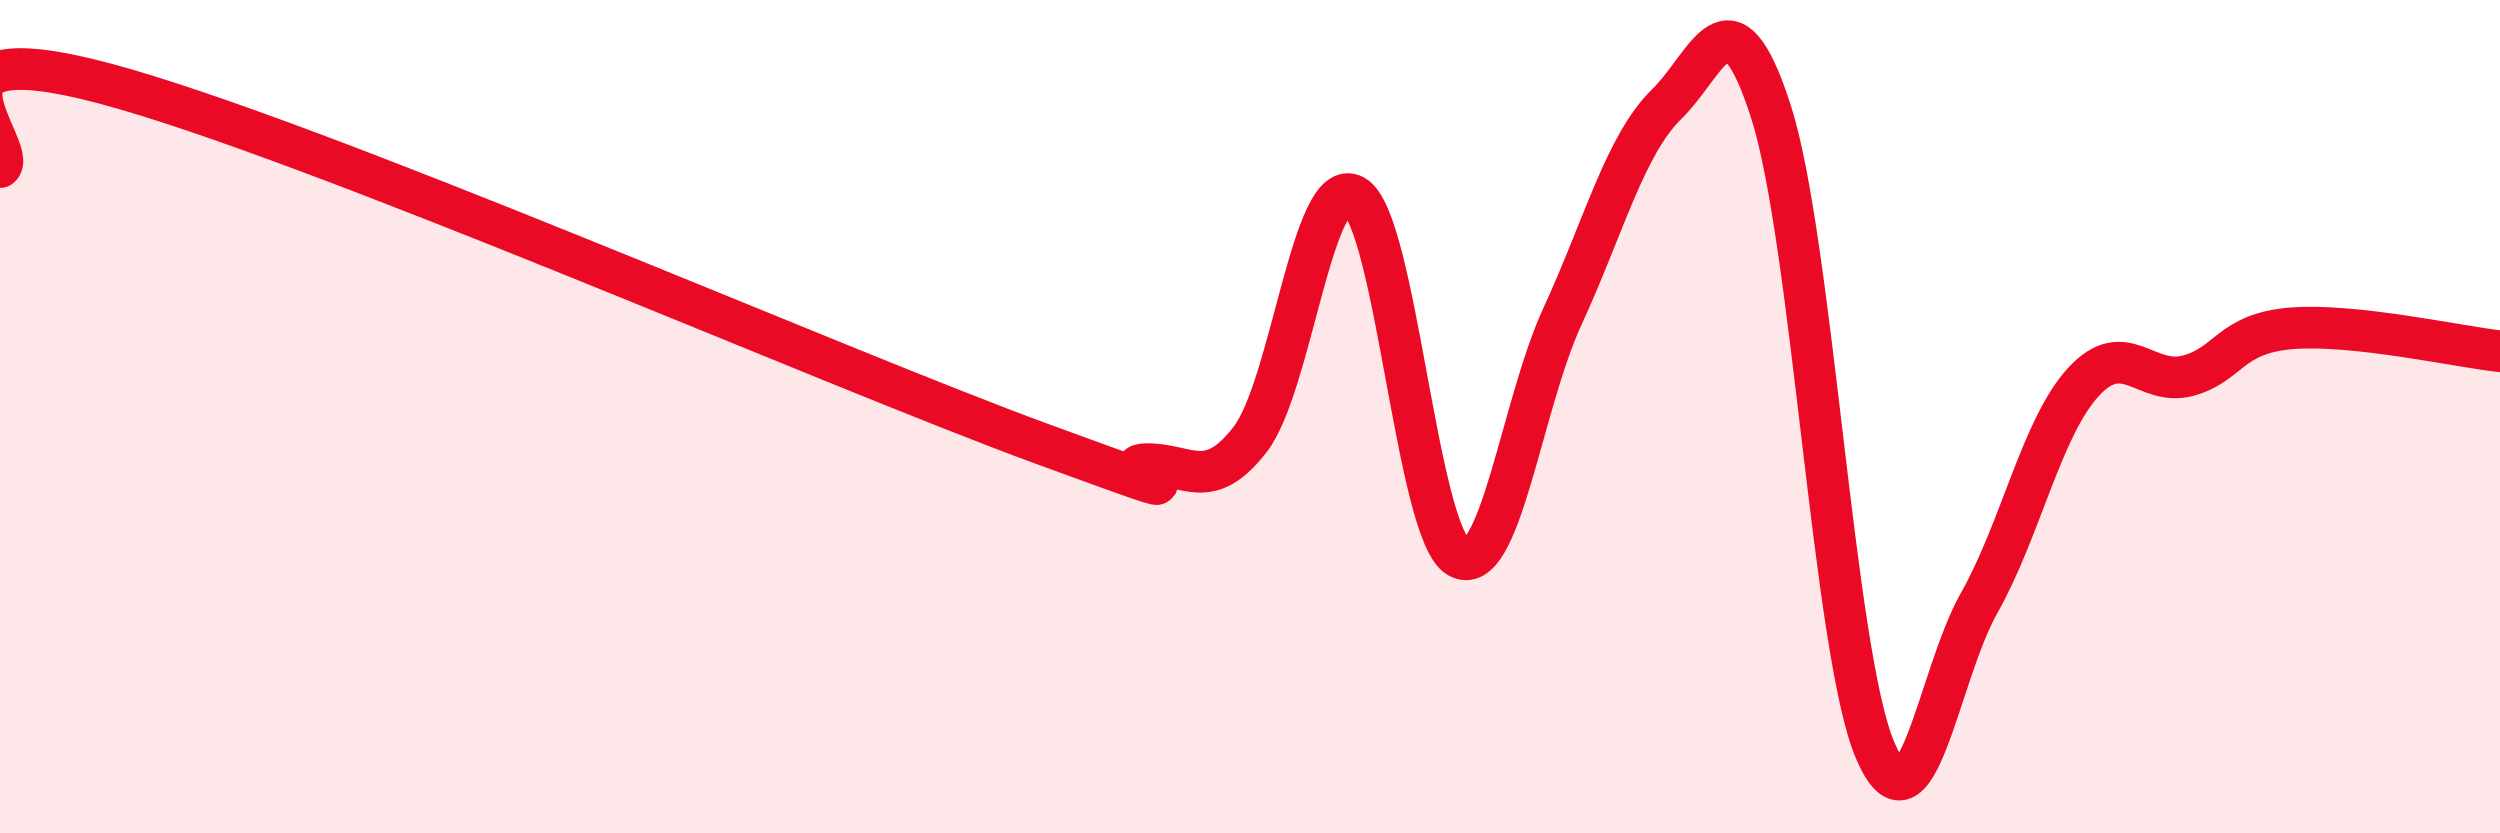
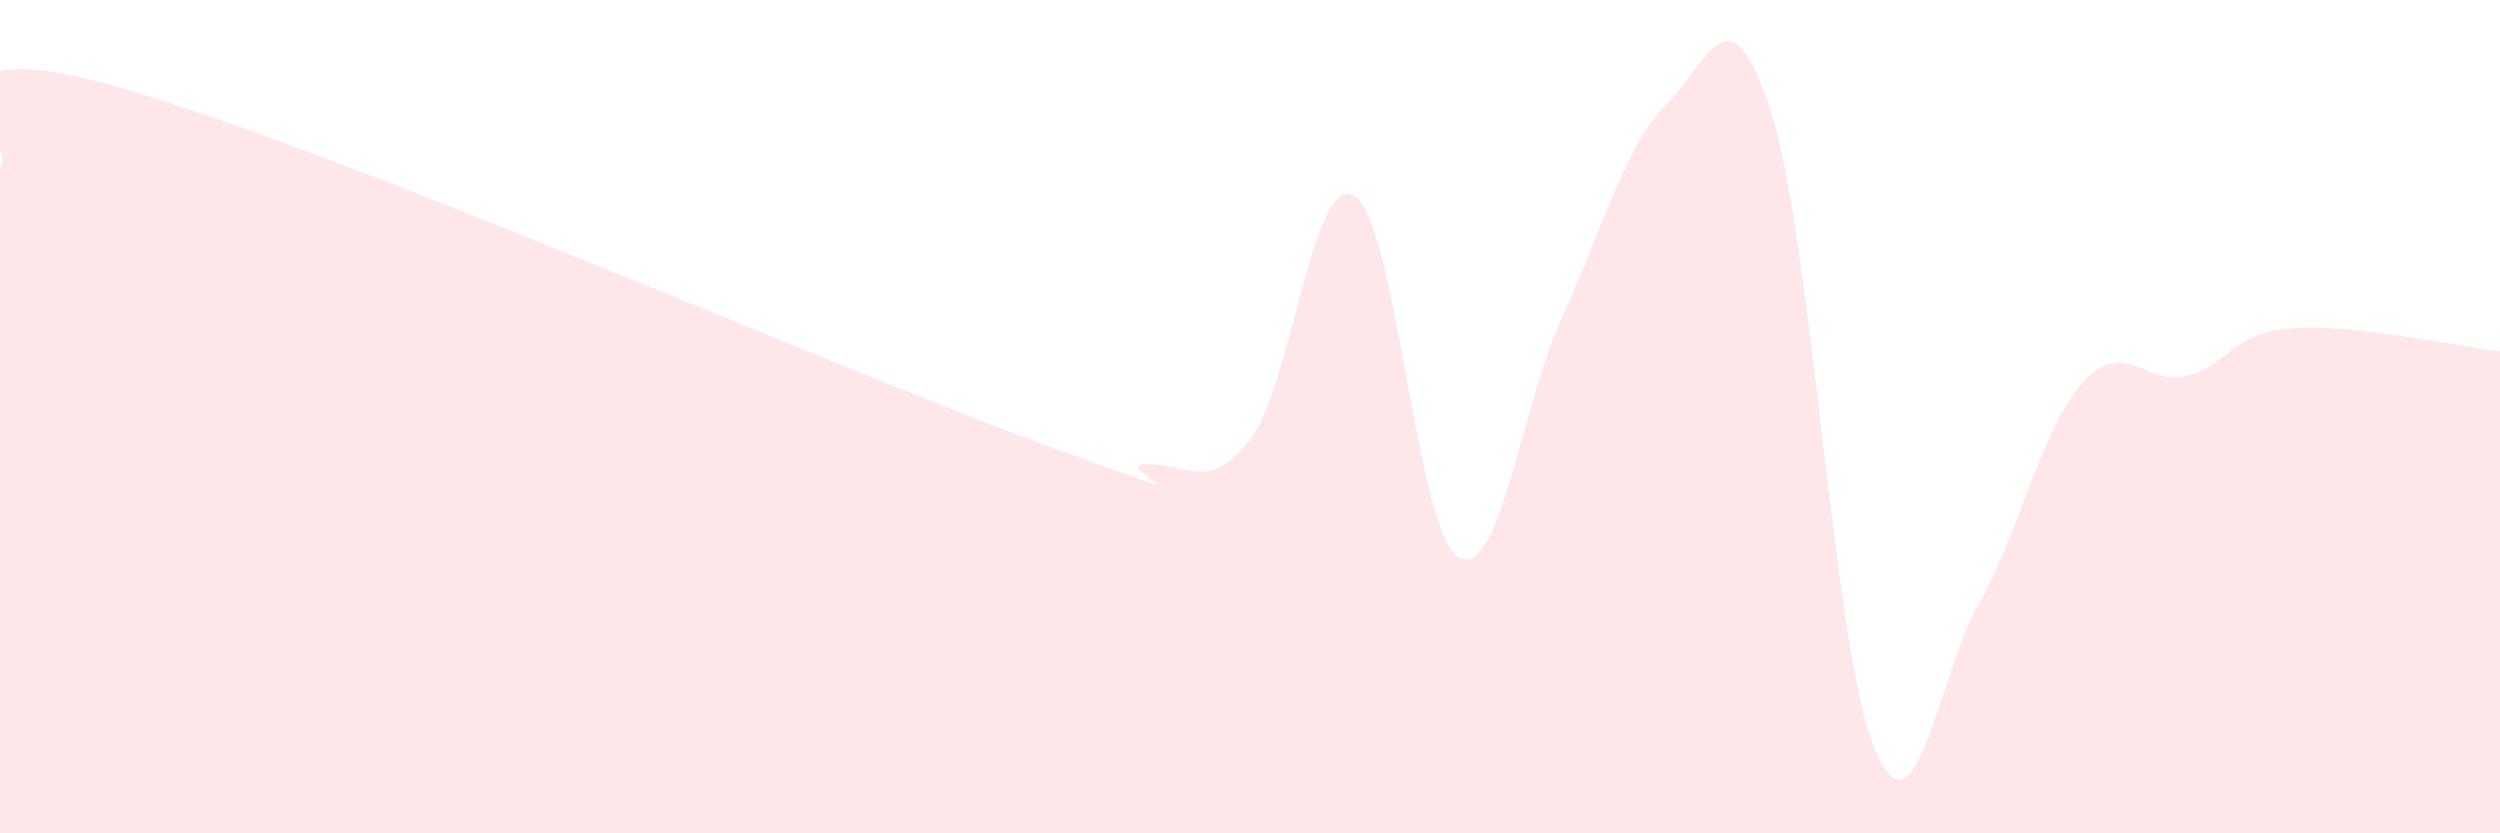
<svg xmlns="http://www.w3.org/2000/svg" width="60" height="20" viewBox="0 0 60 20">
  <path d="M 0,4.01 C 0.5,3.61 -2.5,0.67 2.5,2 C 7.5,3.33 20,8.82 25,10.65 C 30,12.48 26.5,11.16 27.5,11.14 C 28.5,11.12 29,11.84 30,10.55 C 31,9.26 31.5,4.14 32.5,4.7 C 33.5,5.26 34,12.79 35,13.37 C 36,13.95 36.5,9.76 37.5,7.59 C 38.5,5.42 39,3.48 40,2.5 C 41,1.52 41.5,-0.43 42.5,2.67 C 43.5,5.77 44,15.64 45,18 C 46,20.36 46.5,16.24 47.5,14.47 C 48.5,12.7 49,10.26 50,9.17 C 51,8.08 51.5,9.28 52.5,9.02 C 53.5,8.76 53.5,8 55,7.88 C 56.5,7.76 59,8.32 60,8.43L60 20L0 20Z" fill="#EB0A25" opacity="0.1" stroke-linecap="round" stroke-linejoin="round" />
-   <path d="M 0,4.01 C 0.5,3.61 -2.5,0.67 2.5,2 C 7.5,3.33 20,8.82 25,10.65 C 30,12.48 26.5,11.16 27.5,11.14 C 28.5,11.12 29,11.84 30,10.55 C 31,9.26 31.5,4.14 32.5,4.7 C 33.5,5.26 34,12.79 35,13.37 C 36,13.95 36.5,9.76 37.5,7.59 C 38.5,5.42 39,3.48 40,2.5 C 41,1.52 41.5,-0.43 42.5,2.67 C 43.5,5.77 44,15.64 45,18 C 46,20.36 46.5,16.24 47.5,14.47 C 48.5,12.7 49,10.26 50,9.17 C 51,8.08 51.5,9.28 52.5,9.02 C 53.5,8.76 53.5,8 55,7.88 C 56.5,7.76 59,8.32 60,8.43" stroke="#EB0A25" stroke-width="1" fill="none" stroke-linecap="round" stroke-linejoin="round" />
</svg>